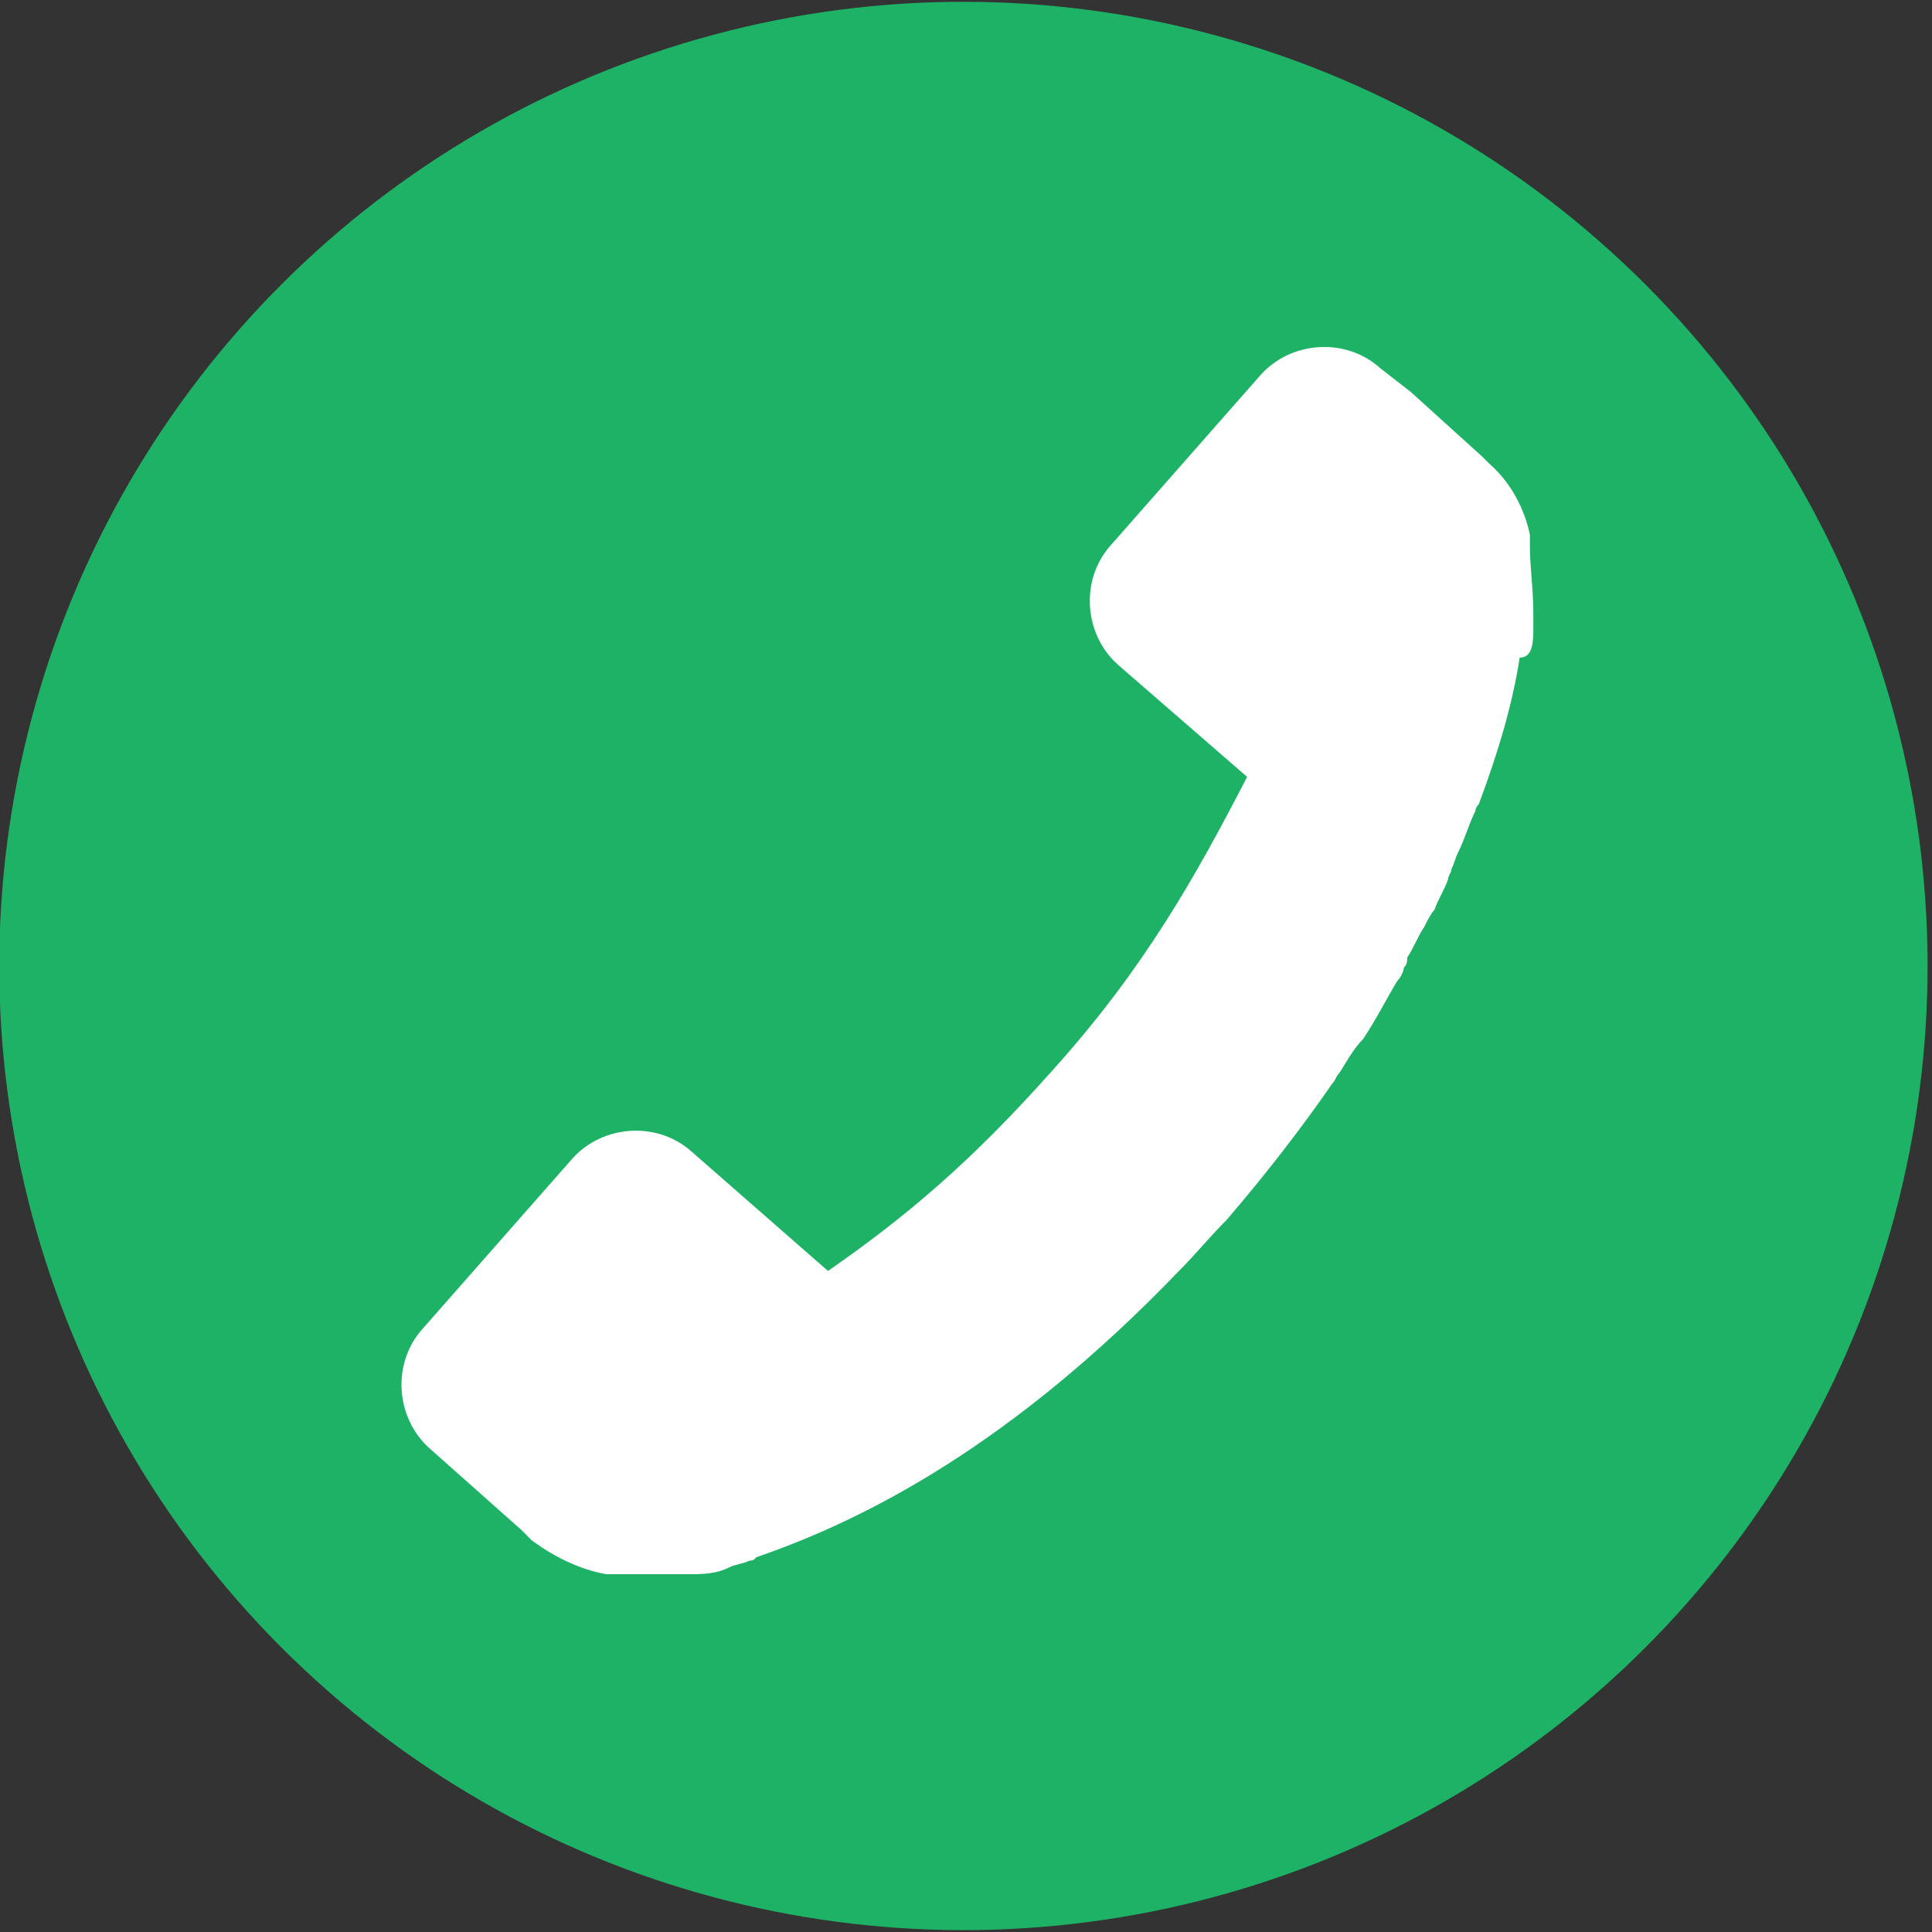
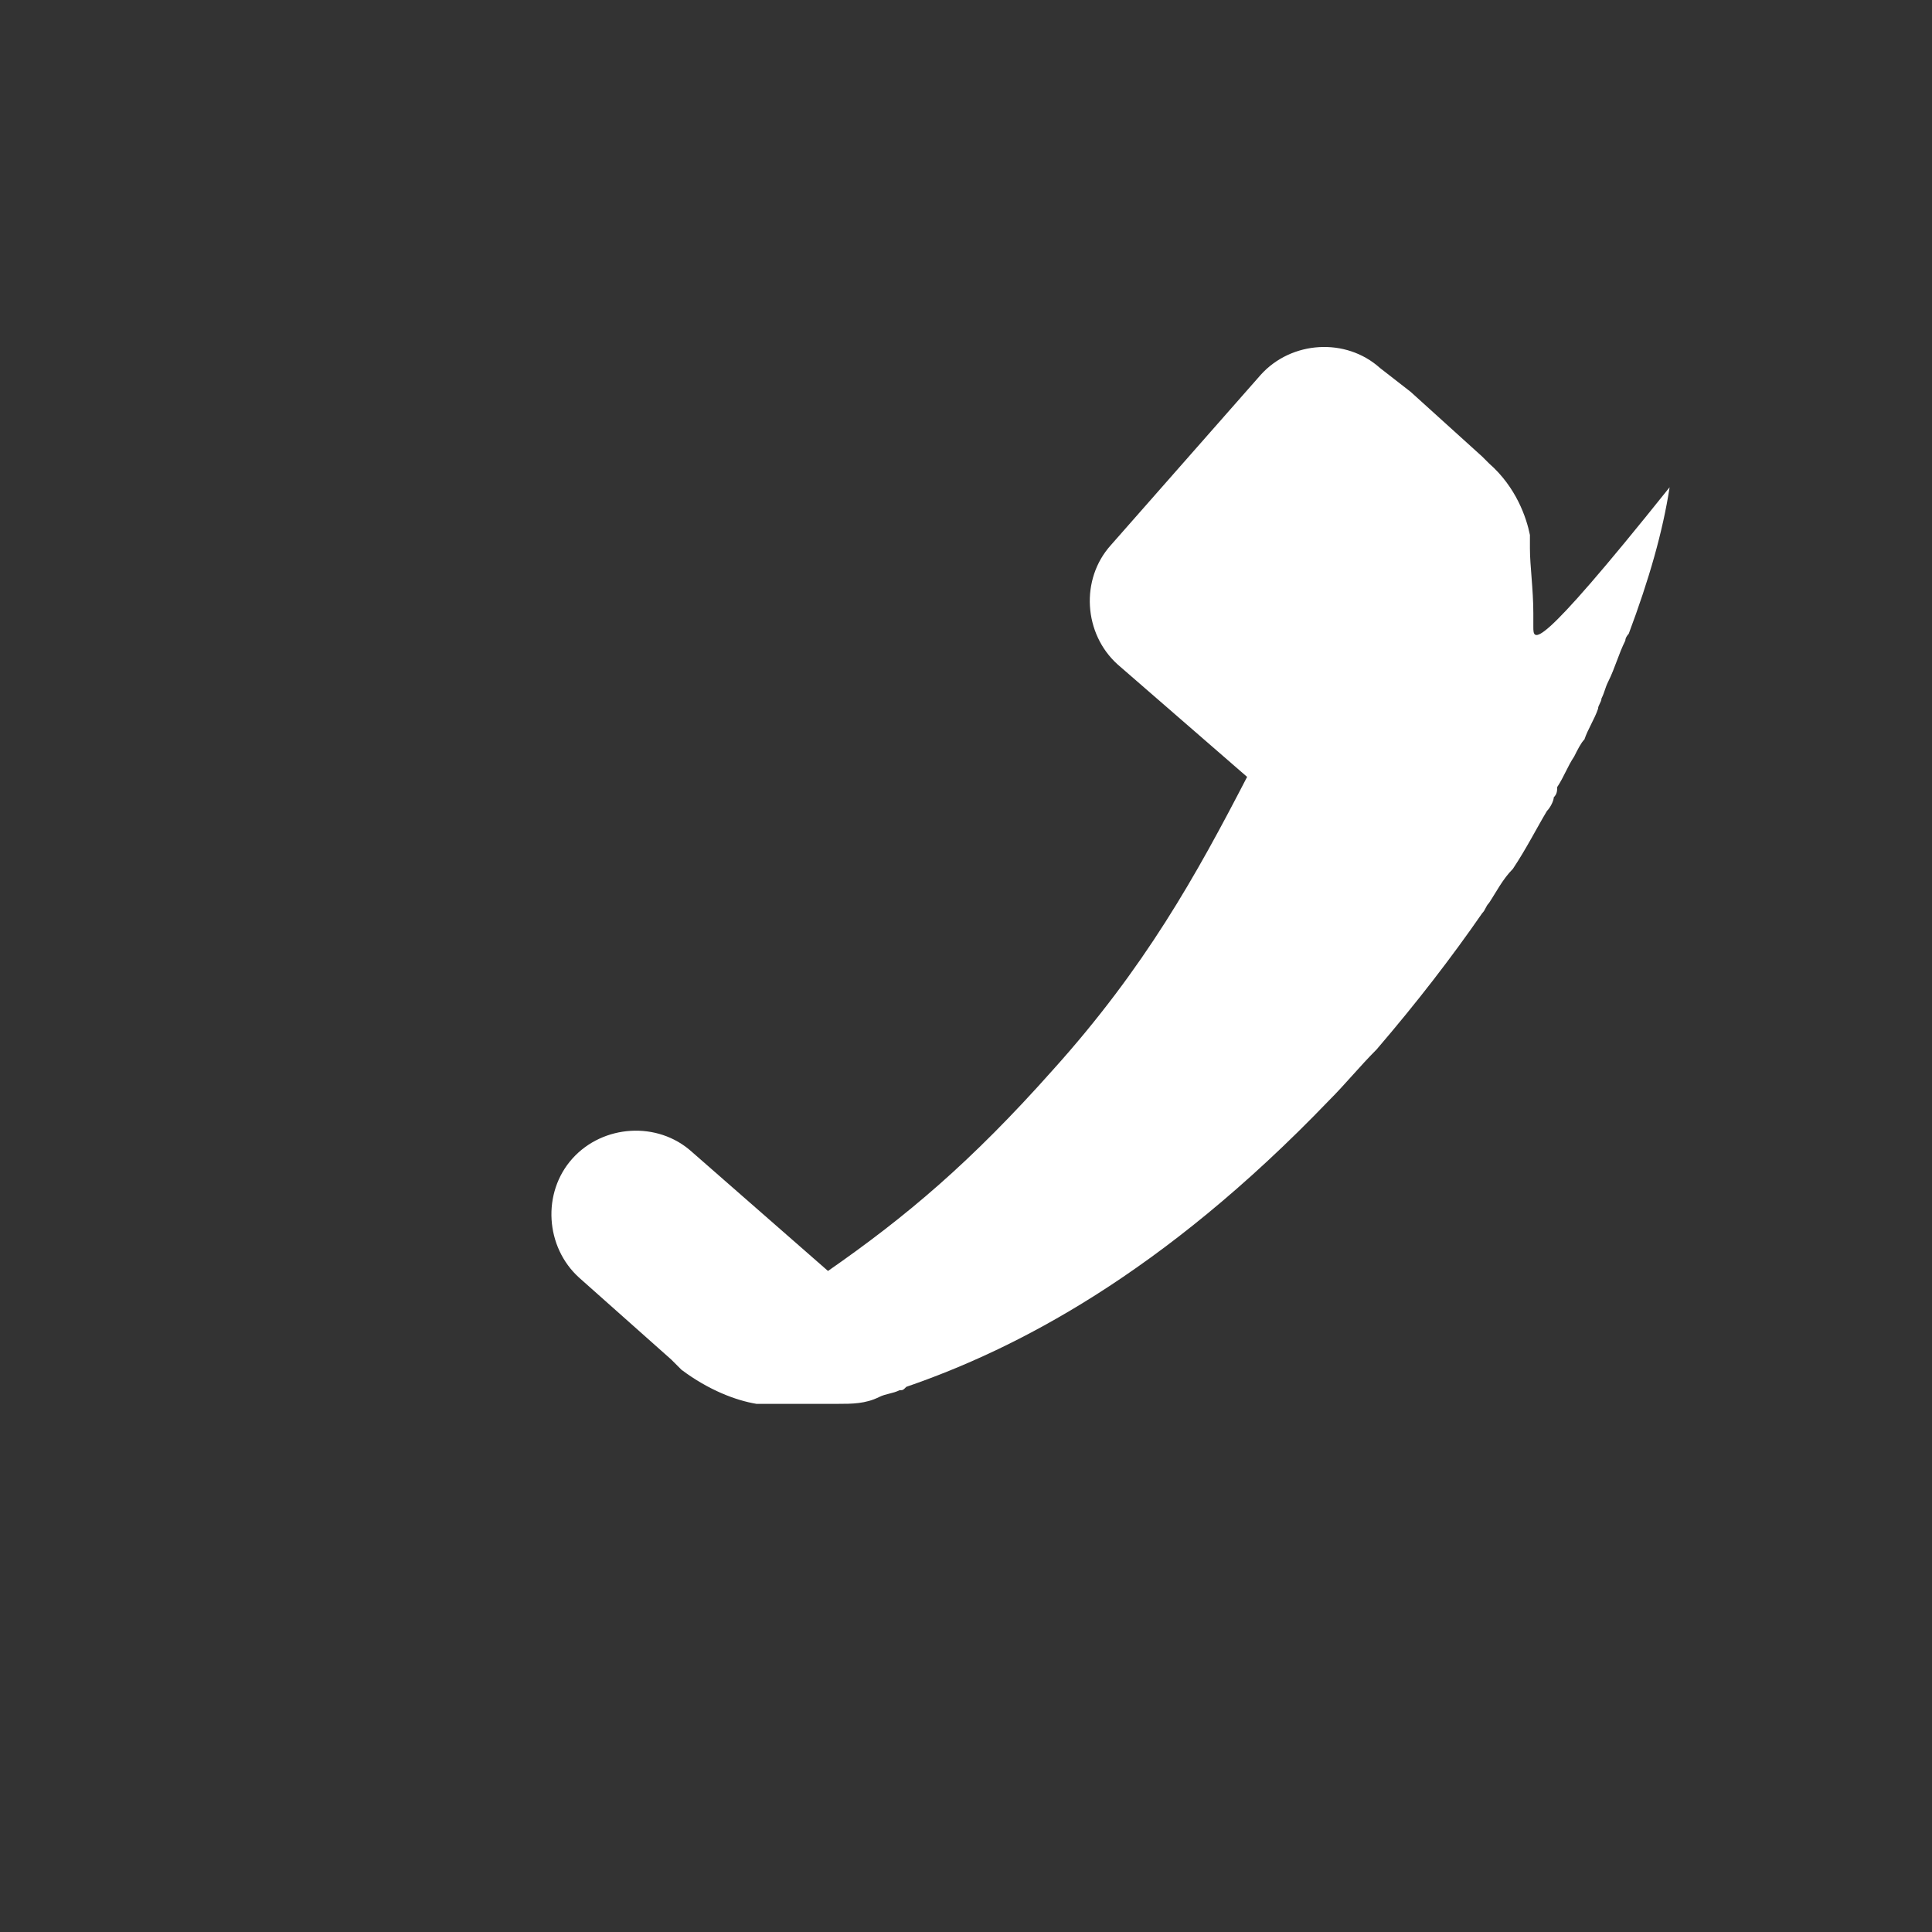
<svg xmlns="http://www.w3.org/2000/svg" id="Слой_1" x="0px" y="0px" viewBox="0 0 56.7 56.7" style="enable-background:new 0 0 56.7 56.7;" xml:space="preserve">
  <rect x="0" y="0" width="56.7" height="56.7" fill="#333333" stroke="none" />
  <style type="text/css"> .st0{fill:#1DB265;} .st1{fill:#FFFFFF;} </style>
-   <ellipse transform="matrix(0.707 -0.707 0.707 0.707 -11.742 28.349)" class="st0" cx="28.3" cy="28.3" rx="28.3" ry="28.3" />
-   <path class="st1" d="M45,18.4c0-0.1,0-0.2,0-0.4c0-0.7-0.1-1.4-0.1-1.9c0,0,0,0,0,0l0,0c0,0,0,0,0,0c0,0,0,0,0,0c0,0,0,0,0,0 c0,0,0,0,0,0c0,0,0,0,0,0c0,0,0,0,0,0c0,0,0,0,0,0c0,0,0-0.1,0-0.2c0,0,0,0,0,0c0,0,0,0,0,0c0,0,0,0,0,0c0,0,0,0,0,0c0,0,0,0,0,0 c0,0,0,0,0-0.1c0,0,0,0,0,0c0,0,0,0,0-0.1c0,0,0,0,0,0c-0.1-0.5-0.4-1.4-1.2-2.1c-0.1-0.1-0.2-0.2-0.2-0.2l-2.1-1.9l-0.9-0.7 c-1-0.9-2.6-0.8-3.5,0.2l-4.4,5c-0.9,1-0.8,2.6,0.2,3.5l3.8,3.3c-1.5,2.9-3,5.6-5.7,8.6c-2.4,2.7-4.3,4.3-6.6,5.9l-4-3.5 c-1-0.9-2.6-0.8-3.5,0.2l-4.4,5c-0.9,1-0.8,2.6,0.2,3.5l2.7,2.4l0.3,0.3c0.8,0.6,1.6,0.9,2.2,1c0,0,0,0,0,0c0.1,0,0.1,0,0.2,0 c0,0,0.1,0,0.1,0c0.1,0,0.1,0,0.2,0c0.1,0,0.2,0,0.2,0c0,0,0.1,0,0.1,0c0,0,0,0,0,0c0.1,0,0.1,0,0.1,0c0,0,0,0,0,0c0,0,0.1,0,0.1,0 c0,0,0,0,0,0c0.1,0,0.1,0,0.2,0c0,0,0,0,0,0c0.3,0,0.7,0,1.1,0c0,0,0.1,0,0.1,0c0.4,0,0.8,0,1.2-0.2c0.2-0.1,0.4-0.1,0.6-0.2 c0.1,0,0.1,0,0.2-0.1c3.2-1.1,7.5-3.3,12.4-8.4c0.5-0.5,0.9-1,1.4-1.5c1.2-1.4,2.2-2.7,3.1-4c0.1-0.1,0.1-0.2,0.2-0.3 c0.2-0.3,0.4-0.7,0.7-1c0.4-0.6,0.7-1.2,1-1.7c0.1-0.1,0.2-0.3,0.2-0.4c0.1-0.1,0.1-0.2,0.1-0.3c0.2-0.3,0.3-0.6,0.5-0.9 c0.1-0.2,0.2-0.4,0.3-0.5c0.1-0.3,0.3-0.6,0.4-0.9c0-0.1,0.1-0.2,0.1-0.3c0.1-0.2,0.1-0.3,0.2-0.5c0.2-0.4,0.3-0.8,0.5-1.2 c0-0.1,0.1-0.2,0.1-0.2c0.6-1.6,1-3,1.2-4.3C45,19.3,45,18.8,45,18.4C45,18.4,45,18.4,45,18.4z" />
+   <path class="st1" d="M45,18.4c0-0.1,0-0.2,0-0.4c0-0.7-0.1-1.4-0.1-1.9c0,0,0,0,0,0l0,0c0,0,0,0,0,0c0,0,0,0,0,0c0,0,0,0,0,0 c0,0,0,0,0,0c0,0,0,0,0,0c0,0,0,0,0,0c0,0,0,0,0,0c0,0,0-0.1,0-0.2c0,0,0,0,0,0c0,0,0,0,0,0c0,0,0,0,0,0c0,0,0,0,0,0c0,0,0,0,0,0 c0,0,0,0,0-0.1c0,0,0,0,0,0c0,0,0,0,0-0.1c0,0,0,0,0,0c-0.1-0.5-0.4-1.4-1.2-2.1c-0.1-0.1-0.2-0.2-0.2-0.2l-2.1-1.9l-0.9-0.7 c-1-0.9-2.6-0.8-3.5,0.2l-4.4,5c-0.9,1-0.8,2.6,0.2,3.5l3.8,3.3c-1.5,2.9-3,5.6-5.7,8.6c-2.4,2.7-4.3,4.3-6.6,5.9l-4-3.5 c-1-0.9-2.6-0.8-3.5,0.2c-0.9,1-0.8,2.6,0.2,3.5l2.7,2.4l0.3,0.3c0.8,0.6,1.6,0.9,2.2,1c0,0,0,0,0,0c0.1,0,0.1,0,0.2,0 c0,0,0.1,0,0.1,0c0.1,0,0.1,0,0.2,0c0.1,0,0.2,0,0.2,0c0,0,0.1,0,0.1,0c0,0,0,0,0,0c0.1,0,0.1,0,0.1,0c0,0,0,0,0,0c0,0,0.1,0,0.1,0 c0,0,0,0,0,0c0.1,0,0.1,0,0.2,0c0,0,0,0,0,0c0.3,0,0.7,0,1.1,0c0,0,0.1,0,0.1,0c0.4,0,0.8,0,1.2-0.2c0.2-0.1,0.4-0.1,0.6-0.2 c0.1,0,0.1,0,0.2-0.1c3.2-1.1,7.5-3.3,12.4-8.4c0.5-0.5,0.9-1,1.4-1.5c1.2-1.4,2.2-2.7,3.1-4c0.1-0.1,0.1-0.2,0.2-0.3 c0.2-0.3,0.4-0.7,0.7-1c0.4-0.6,0.7-1.2,1-1.7c0.1-0.1,0.2-0.3,0.2-0.4c0.1-0.1,0.1-0.2,0.1-0.3c0.2-0.3,0.3-0.6,0.5-0.9 c0.1-0.2,0.2-0.4,0.3-0.5c0.1-0.3,0.3-0.6,0.4-0.9c0-0.1,0.1-0.2,0.1-0.3c0.1-0.2,0.1-0.3,0.2-0.5c0.2-0.4,0.3-0.8,0.5-1.2 c0-0.1,0.1-0.2,0.1-0.2c0.6-1.6,1-3,1.2-4.3C45,19.3,45,18.8,45,18.4C45,18.4,45,18.4,45,18.4z" />
</svg>